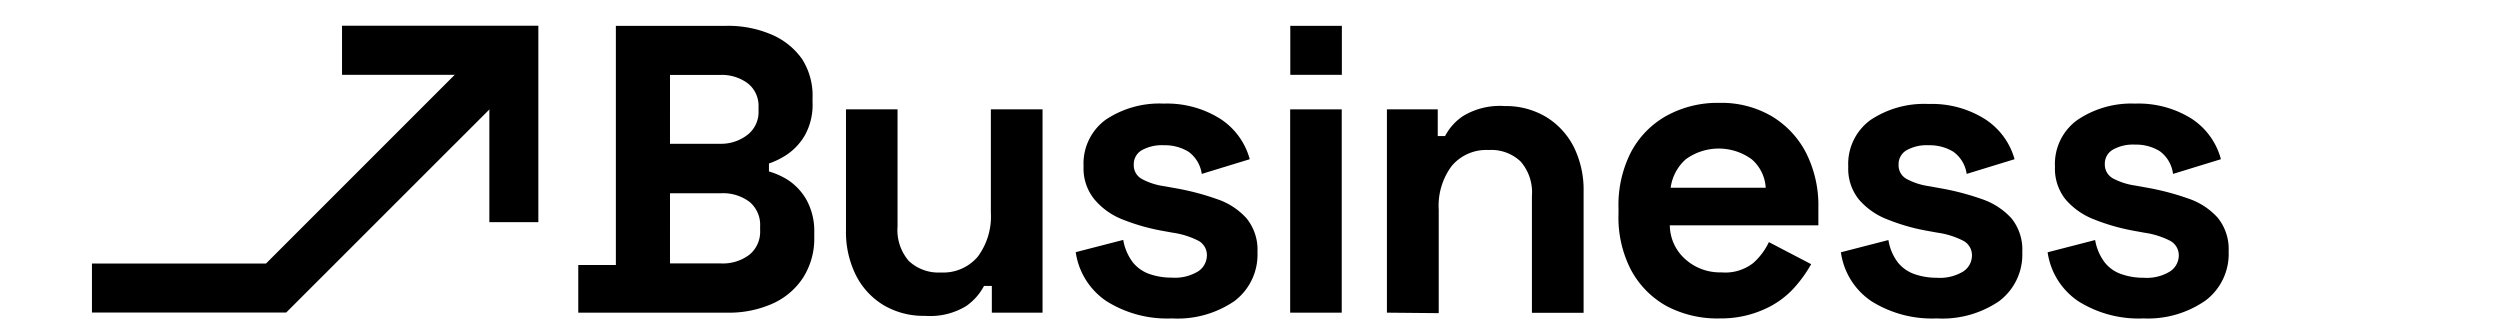
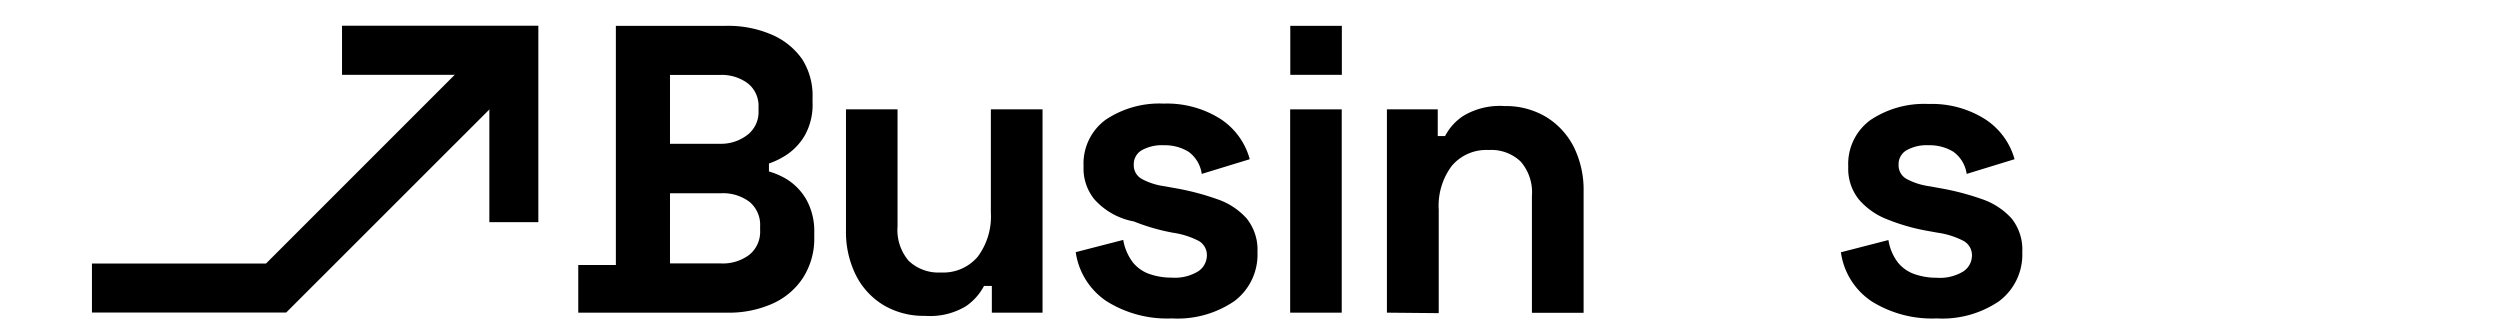
<svg xmlns="http://www.w3.org/2000/svg" id="Layer_1" data-name="Layer 1" viewBox="0 0 189.44 26.86" width="190" height="25">
  <defs>
    <style>.cls-1{fill:none;stroke:#000;stroke-miterlimit:10;stroke-width:4px;}</style>
  </defs>
  <polygon points="36.61 18.14 32.61 18.14 32.61 6.11 20.58 6.11 20.58 2.1 36.61 2.1 36.61 18.14" />
  <polygon points="16.02 25.52 0.16 25.52 0.16 21.52 14.37 21.52 33.2 2.69 36.03 5.52 16.02 25.52" />
  <path d="M39.87,25.53V21.64h3.07V2.11h9a9,9,0,0,1,3.73.72,5.83,5.83,0,0,1,2.48,2A5.53,5.53,0,0,1,59,8v.33A5.15,5.15,0,0,1,58.4,11,4.84,4.84,0,0,1,57,12.56a6.37,6.37,0,0,1-1.56.79V14A6.17,6.17,0,0,1,57,14.7a4.77,4.77,0,0,1,1.49,1.59A5.28,5.28,0,0,1,59.14,19v.34a5.93,5.93,0,0,1-.91,3.33,5.81,5.81,0,0,1-2.49,2.12,8.73,8.73,0,0,1-3.7.74Zm7.49-13.79h4.08A3.51,3.51,0,0,0,53.7,11a2.35,2.35,0,0,0,.89-1.94V8.76a2.35,2.35,0,0,0-.87-1.95,3.56,3.56,0,0,0-2.28-.69H47.36Zm0,9.77h4.15a3.6,3.6,0,0,0,2.32-.7,2.42,2.42,0,0,0,.89-2v-.33a2.44,2.44,0,0,0-.87-2,3.61,3.61,0,0,0-2.34-.7H47.36Z" />
  <path d="M68.19,25.79a6.4,6.4,0,0,1-3.4-.88,6,6,0,0,1-2.26-2.46,7.91,7.91,0,0,1-.8-3.62V8.93h4.21V18.5a3.86,3.86,0,0,0,.92,2.81,3.55,3.55,0,0,0,2.63.94,3.69,3.69,0,0,0,3-1.29,5.5,5.5,0,0,0,1.07-3.6V8.93h4.22v16.6H73.64V23.35H73A4.63,4.63,0,0,1,71.53,25,5.66,5.66,0,0,1,68.19,25.79Z" />
-   <path d="M88.34,26A9.29,9.29,0,0,1,83,24.59a5.8,5.8,0,0,1-2.51-4l3.88-1a4.17,4.17,0,0,0,.79,1.84,3,3,0,0,0,1.37.95,5.42,5.42,0,0,0,1.79.29,3.67,3.67,0,0,0,2.18-.52,1.58,1.58,0,0,0,.7-1.29,1.33,1.33,0,0,0-.67-1.19A6.7,6.7,0,0,0,88.41,19l-.94-.17a16.71,16.71,0,0,1-3.18-.92A5.69,5.69,0,0,1,82,16.26a4,4,0,0,1-.87-2.68,4.44,4.44,0,0,1,1.8-3.8,7.88,7.88,0,0,1,4.75-1.32A8.16,8.16,0,0,1,92.29,9.7,5.71,5.71,0,0,1,94.7,13l-3.92,1.2a2.69,2.69,0,0,0-1.08-1.81,3.69,3.69,0,0,0-2-.53,3.36,3.36,0,0,0-1.84.42,1.31,1.31,0,0,0-.63,1.15,1.27,1.27,0,0,0,.67,1.19,5.36,5.36,0,0,0,1.8.58l.94.17a20.85,20.85,0,0,1,3.39.89,5.66,5.66,0,0,1,2.41,1.57,4.07,4.07,0,0,1,.89,2.76,4.75,4.75,0,0,1-1.89,4A8.22,8.22,0,0,1,88.34,26Z" />
+   <path d="M88.34,26A9.29,9.29,0,0,1,83,24.59a5.8,5.8,0,0,1-2.51-4l3.88-1a4.17,4.17,0,0,0,.79,1.84,3,3,0,0,0,1.37.95,5.42,5.42,0,0,0,1.79.29,3.67,3.67,0,0,0,2.18-.52,1.58,1.58,0,0,0,.7-1.29,1.33,1.33,0,0,0-.67-1.19A6.7,6.7,0,0,0,88.41,19a16.71,16.71,0,0,1-3.18-.92A5.69,5.69,0,0,1,82,16.26a4,4,0,0,1-.87-2.68,4.44,4.44,0,0,1,1.8-3.8,7.88,7.88,0,0,1,4.75-1.32A8.16,8.16,0,0,1,92.29,9.7,5.71,5.71,0,0,1,94.7,13l-3.92,1.2a2.69,2.69,0,0,0-1.08-1.81,3.69,3.69,0,0,0-2-.53,3.36,3.36,0,0,0-1.84.42,1.31,1.31,0,0,0-.63,1.15,1.27,1.27,0,0,0,.67,1.19,5.36,5.36,0,0,0,1.8.58l.94.17a20.85,20.85,0,0,1,3.39.89,5.66,5.66,0,0,1,2.41,1.57,4.07,4.07,0,0,1,.89,2.76,4.75,4.75,0,0,1-1.89,4A8.22,8.22,0,0,1,88.34,26Z" />
  <path d="M98,25.53V8.93h4.21v16.6Z" />
  <path d="M105.9,25.53V8.93h4.15v2.18h.6a4.36,4.36,0,0,1,1.51-1.66,5.79,5.79,0,0,1,3.34-.79,6.41,6.41,0,0,1,3.4.89A6.12,6.12,0,0,1,121.16,12a7.89,7.89,0,0,1,.8,3.63v9.91h-4.22V16a3.82,3.82,0,0,0-.92-2.81,3.47,3.47,0,0,0-2.62-.94,3.68,3.68,0,0,0-3,1.29,5.43,5.43,0,0,0-1.07,3.59v8.44Z" />
-   <path d="M133.12,26a8.86,8.86,0,0,1-4.37-1,7.34,7.34,0,0,1-2.94-3,9.3,9.3,0,0,1-1-4.53V17a9.48,9.48,0,0,1,1-4.54,7.3,7.3,0,0,1,2.91-3,8.65,8.65,0,0,1,4.35-1.06,8.12,8.12,0,0,1,4.25,1.09,7.48,7.48,0,0,1,2.81,3,9.51,9.51,0,0,1,1,4.47v1.44H129a3.74,3.74,0,0,0,1.27,2.77,4.23,4.23,0,0,0,2.94,1.07,3.7,3.7,0,0,0,2.61-.77,5.37,5.37,0,0,0,1.27-1.7l3.45,1.8a10.56,10.56,0,0,1-1.35,1.89,7.18,7.18,0,0,1-2.36,1.74A8.56,8.56,0,0,1,133.12,26Zm-4.05-10.67h7.76A3.31,3.31,0,0,0,135.68,13a4.58,4.58,0,0,0-5.37,0A3.76,3.76,0,0,0,129.07,15.32Z" />
  <path d="M150.79,26a9.29,9.29,0,0,1-5.32-1.4,5.76,5.76,0,0,1-2.5-4l3.88-1a4.05,4.05,0,0,0,.78,1.84,3,3,0,0,0,1.37.95,5.46,5.46,0,0,0,1.79.29,3.67,3.67,0,0,0,2.18-.52,1.56,1.56,0,0,0,.7-1.29,1.33,1.33,0,0,0-.67-1.19,6.61,6.61,0,0,0-2.14-.68l-.94-.17a16.4,16.4,0,0,1-3.17-.92,5.8,5.8,0,0,1-2.31-1.62,4,4,0,0,1-.87-2.68,4.44,4.44,0,0,1,1.8-3.8,7.88,7.88,0,0,1,4.75-1.32,8.13,8.13,0,0,1,4.62,1.24A5.71,5.71,0,0,1,157.15,13l-3.91,1.2a2.7,2.7,0,0,0-1.09-1.81,3.69,3.69,0,0,0-2-.53,3.36,3.36,0,0,0-1.84.42,1.31,1.31,0,0,0-.63,1.15,1.27,1.27,0,0,0,.67,1.19,5.43,5.43,0,0,0,1.8.58l.94.17a21.26,21.26,0,0,1,3.4.89,5.78,5.78,0,0,1,2.41,1.57,4.07,4.07,0,0,1,.88,2.76,4.75,4.75,0,0,1-1.89,4A8.22,8.22,0,0,1,150.79,26Z" />
-   <path d="M167.68,26a9.25,9.25,0,0,1-5.32-1.4,5.8,5.8,0,0,1-2.51-4l3.88-1a4.17,4.17,0,0,0,.79,1.84,2.94,2.94,0,0,0,1.37.95,5.38,5.38,0,0,0,1.79.29,3.63,3.63,0,0,0,2.17-.52,1.57,1.57,0,0,0,.71-1.29,1.35,1.35,0,0,0-.67-1.19,6.69,6.69,0,0,0-2.15-.68l-.93-.17a16.71,16.71,0,0,1-3.18-.92,5.8,5.8,0,0,1-2.31-1.62,4,4,0,0,1-.87-2.68,4.42,4.42,0,0,1,1.81-3.8A7.86,7.86,0,0,1,167,8.46a8.16,8.16,0,0,1,4.62,1.24A5.7,5.7,0,0,1,174,13l-3.91,1.2A2.7,2.7,0,0,0,169,12.34a3.66,3.66,0,0,0-2-.53,3.34,3.34,0,0,0-1.84.42,1.32,1.32,0,0,0-.64,1.15,1.29,1.29,0,0,0,.67,1.19,5.5,5.5,0,0,0,1.81.58l.94.17a21.13,21.13,0,0,1,3.39.89,5.66,5.66,0,0,1,2.41,1.57,4.07,4.07,0,0,1,.89,2.76,4.75,4.75,0,0,1-1.89,4A8.22,8.22,0,0,1,167.68,26Z" />
  <line class="cls-1" x1="98.01" y1="4.11" x2="102.22" y2="4.11" />
</svg>